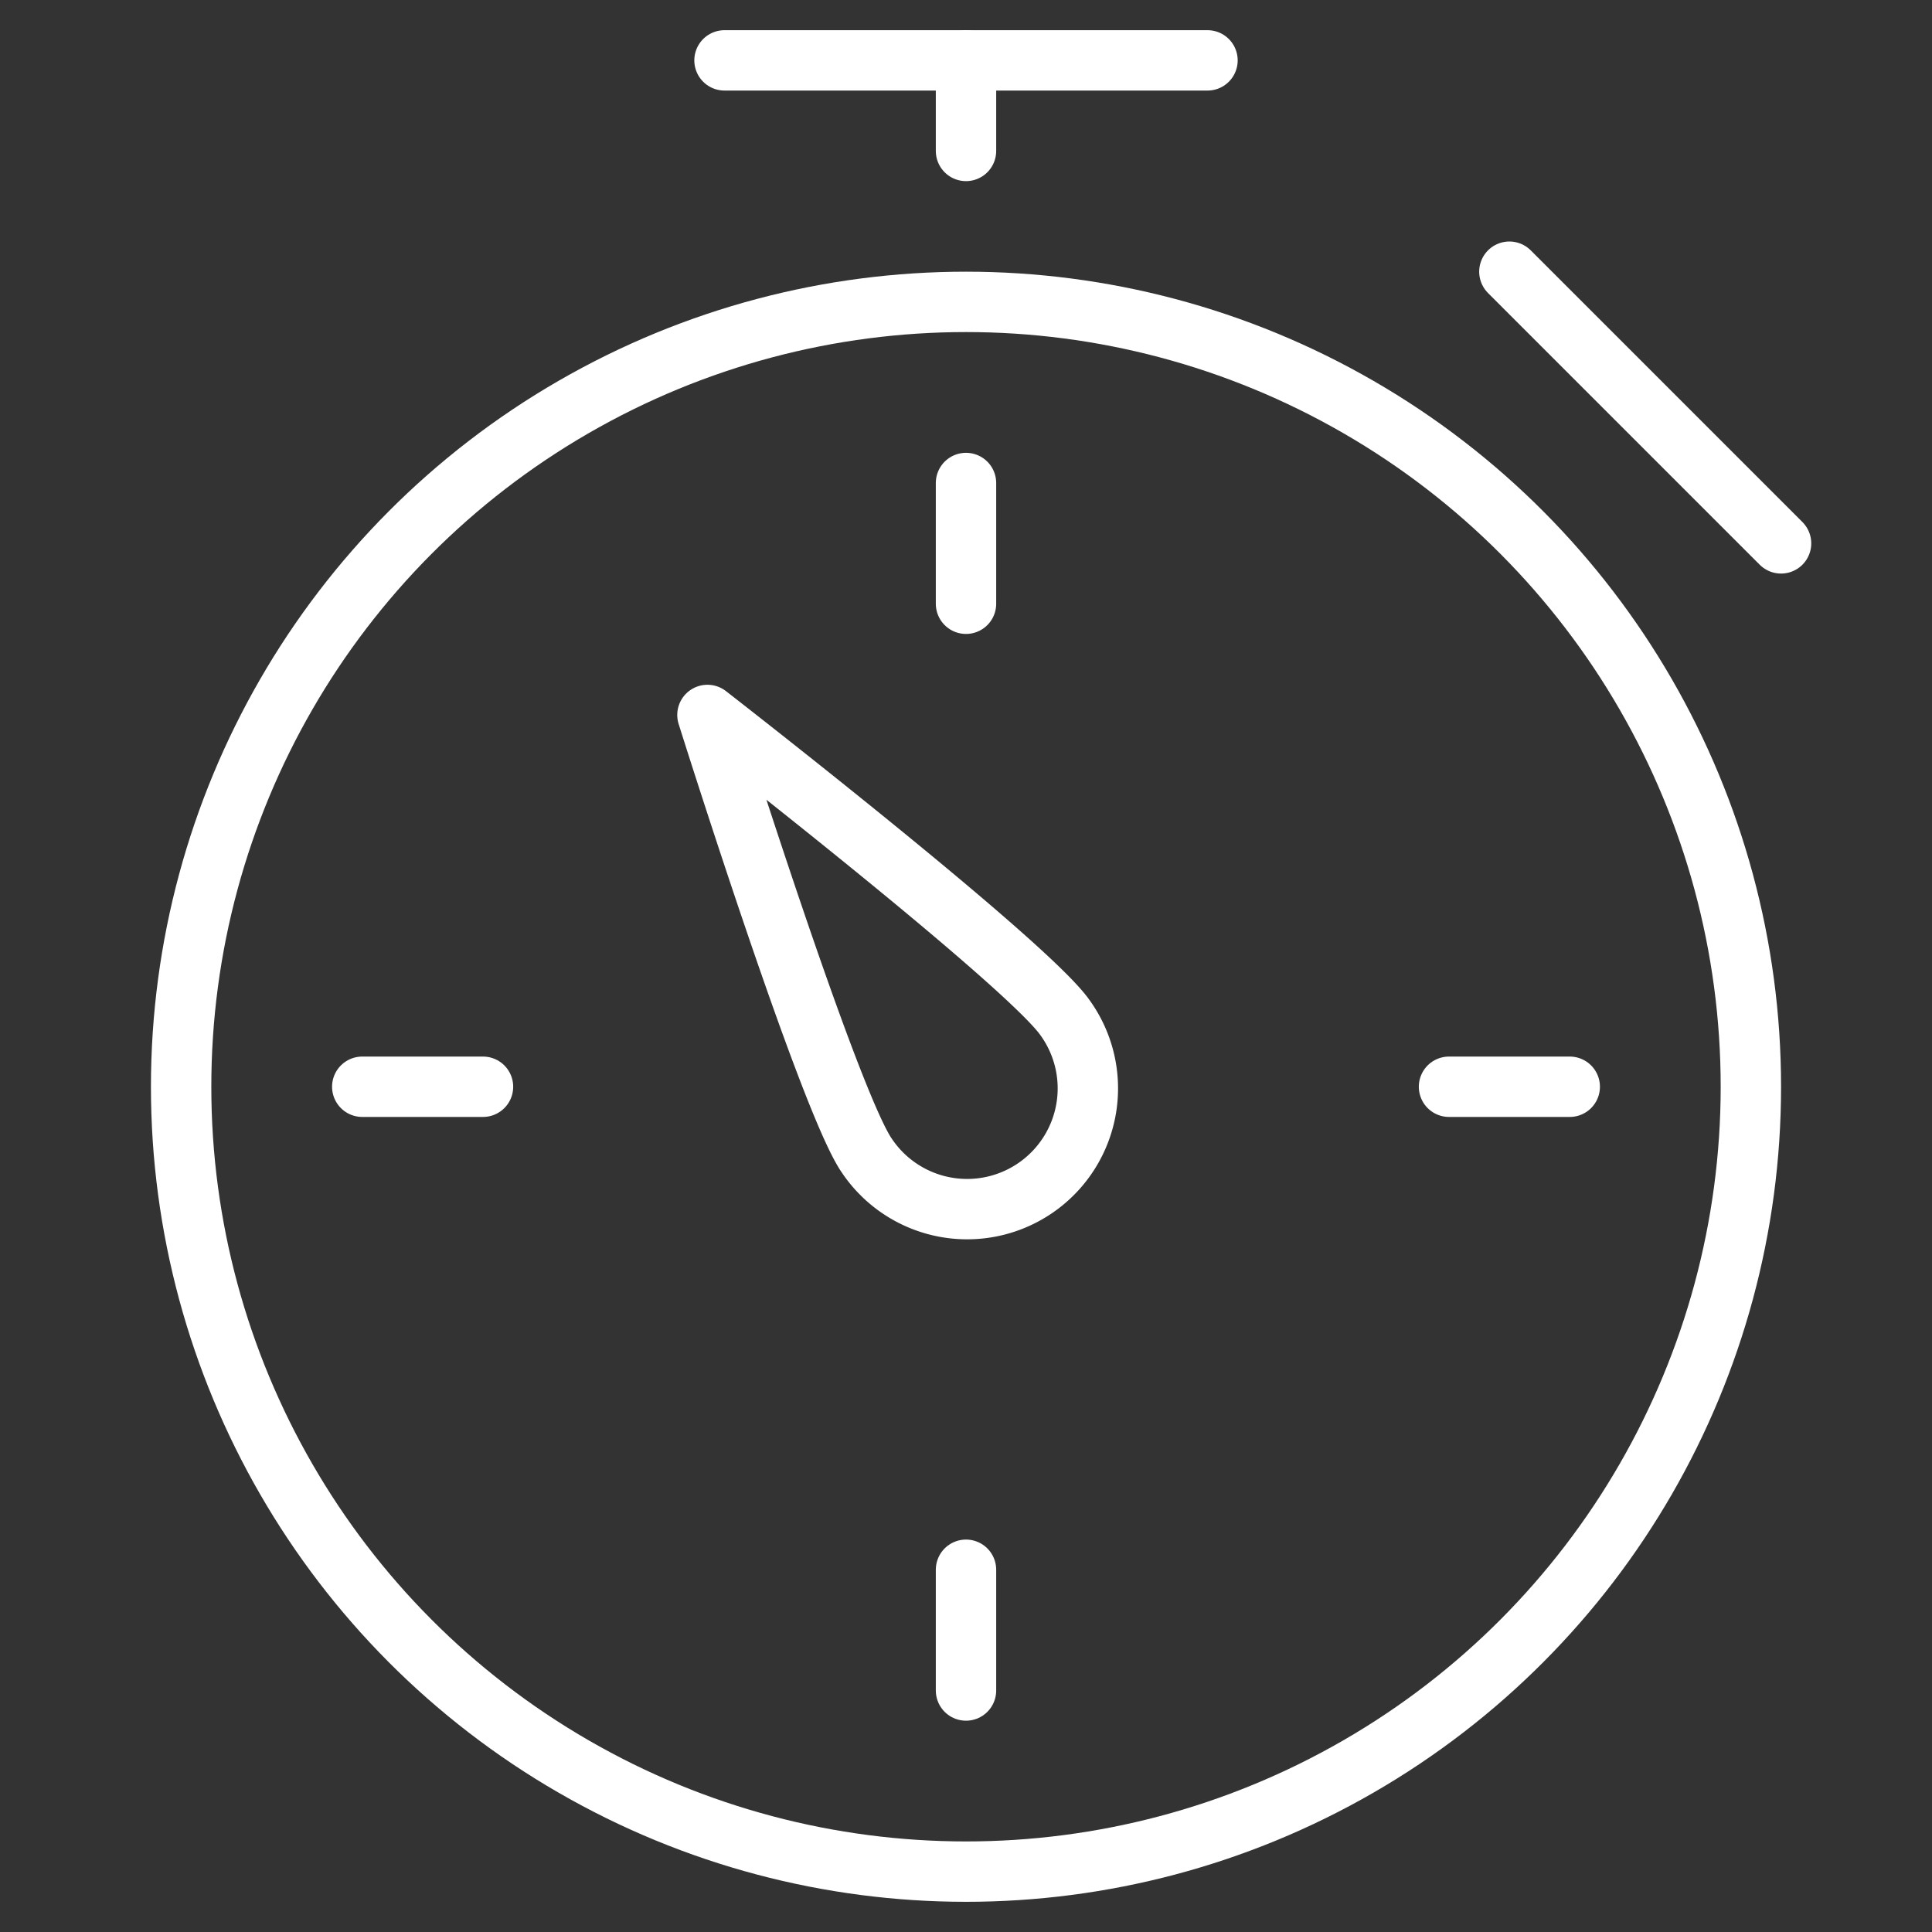
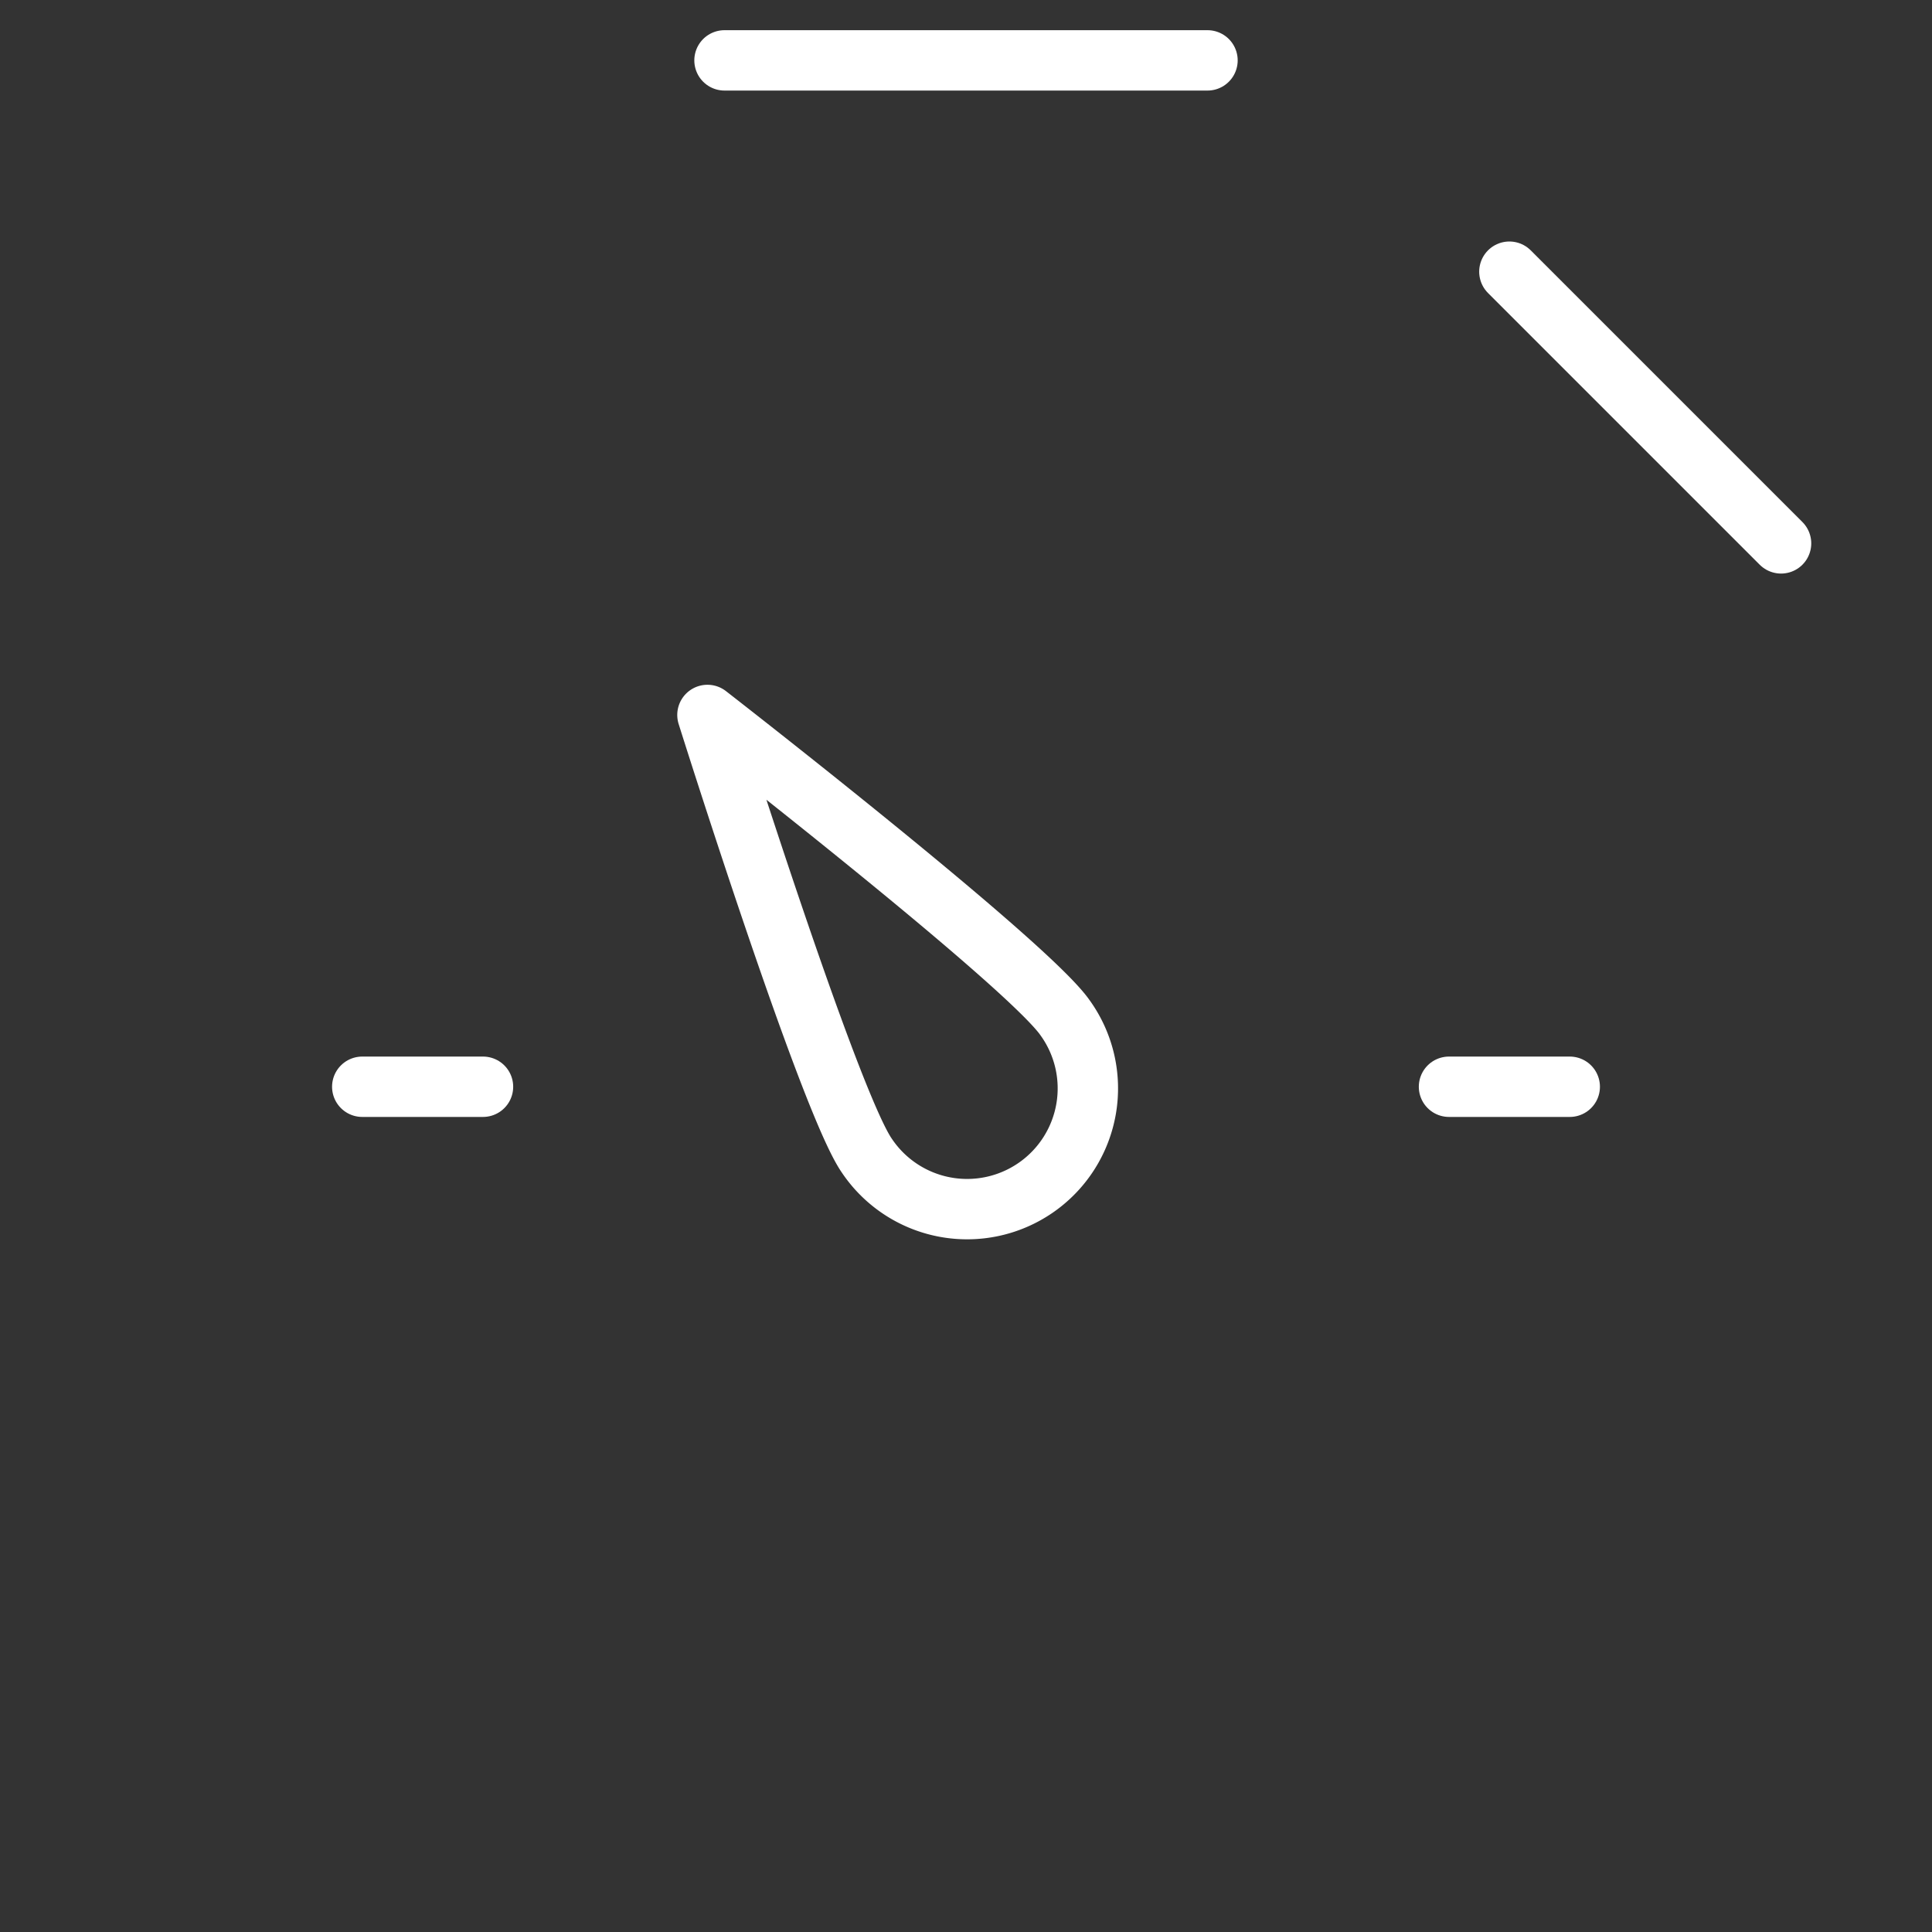
<svg xmlns="http://www.w3.org/2000/svg" height="64" width="64" viewBox="0 0 64 64">
  <rect x="0" y="0" width="64" height="64" fill="#333333" stroke="none" />
  <title>stopwatch</title>
  <g stroke-linecap="round" fill="#ffffff" stroke-linejoin="round" class="nc-icon-wrapper">
    <line x1="24" y1="2" x2="40" y2="2" fill="none" stroke="#ffffff" stroke-width="2" />
-     <line x1="32" y1="2" x2="32" y2="5" fill="none" stroke="#ffffff" stroke-width="2" />
-     <circle cx="32" cy="36" r="26" fill="none" stroke="#ffffff" stroke-width="2" />
    <path data-color="color-2" d="M28.716,38.284c-1.261-1.814-5.281-14.6-5.281-14.6S34.022,31.9,35.283,33.717a4,4,0,1,1-6.567,4.567Z" fill="none" stroke="#ffffff" stroke-width="2" />
-     <line data-color="color-2" x1="32" y1="16" x2="32" y2="20" fill="none" stroke="#ffffff" stroke-width="2" />
    <line data-color="color-2" x1="52" y1="36" x2="48" y2="36" fill="none" stroke="#ffffff" stroke-width="2" />
-     <line data-color="color-2" x1="32" y1="56" x2="32" y2="52" fill="none" stroke="#ffffff" stroke-width="2" />
    <line data-color="color-2" x1="12" y1="36" x2="16" y2="36" fill="none" stroke="#ffffff" stroke-width="2" />
    <line x1="50" y1="9" x2="59" y2="18" fill="none" stroke="#ffffff" stroke-width="2" />
  </g>
</svg>